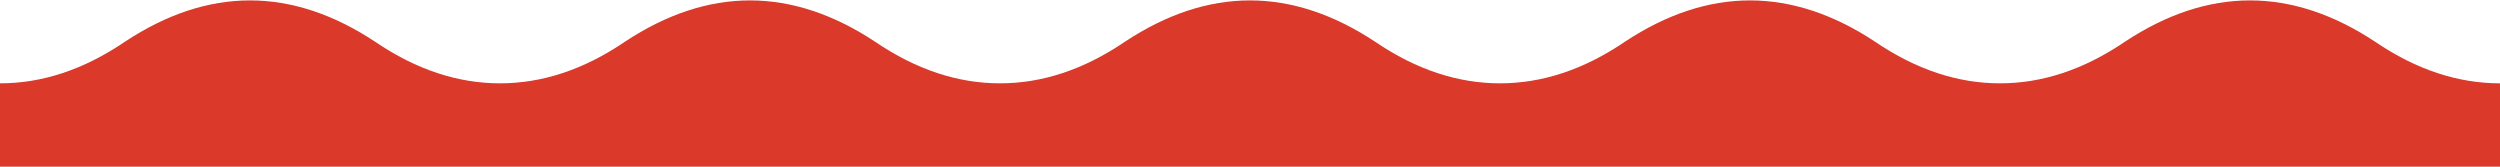
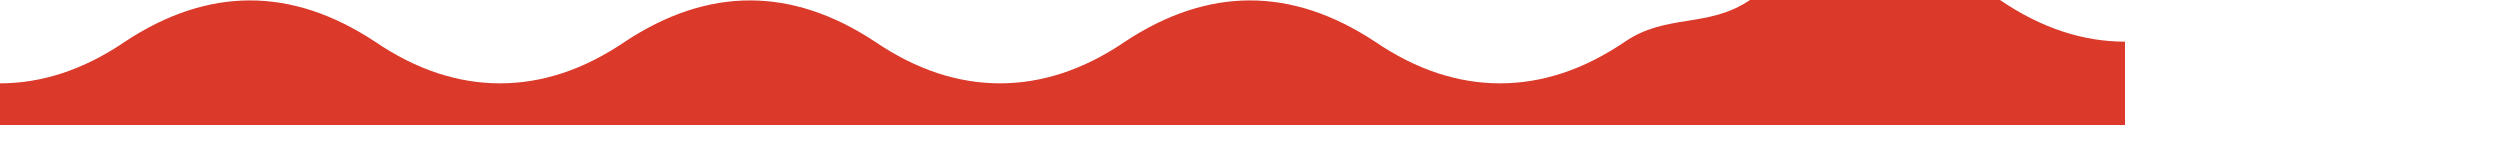
<svg xmlns="http://www.w3.org/2000/svg" id="_レイヤー_1" data-name="レイヤー_1" version="1.1" viewBox="0 0 150 10">
  <defs>
    <style>
      .st0 {
        fill: #db392a;
      }
    </style>
  </defs>
-   <path class="st0" d="M0,5c2.5,0,5-.8,7.5-2.5,5-3.3,10-3.3,15,0,2.5,1.7,5,2.5,7.5,2.5s5-.8,7.5-2.5c5-3.3,10-3.3,15,0,2.5,1.7,5,2.5,7.5,2.5s5-.8,7.5-2.5c5-3.3,10-3.3,15,0,2.5,1.7,5,2.5,7.5,2.5s5-.8,7.5-2.5c5-3.3,10-3.3,15,0,2.5,1.7,5,2.5,7.5,2.5s5-.8,7.5-2.5c5-3.3,10-3.3,15,0,2.5,1.7,5,2.5,7.5,2.5v5H0v-5Z" />
+   <path class="st0" d="M0,5c2.5,0,5-.8,7.5-2.5,5-3.3,10-3.3,15,0,2.5,1.7,5,2.5,7.5,2.5s5-.8,7.5-2.5c5-3.3,10-3.3,15,0,2.5,1.7,5,2.5,7.5,2.5s5-.8,7.5-2.5c5-3.3,10-3.3,15,0,2.5,1.7,5,2.5,7.5,2.5s5-.8,7.5-2.5s5-.8,7.5-2.5c5-3.3,10-3.3,15,0,2.5,1.7,5,2.5,7.5,2.5v5H0v-5Z" />
</svg>